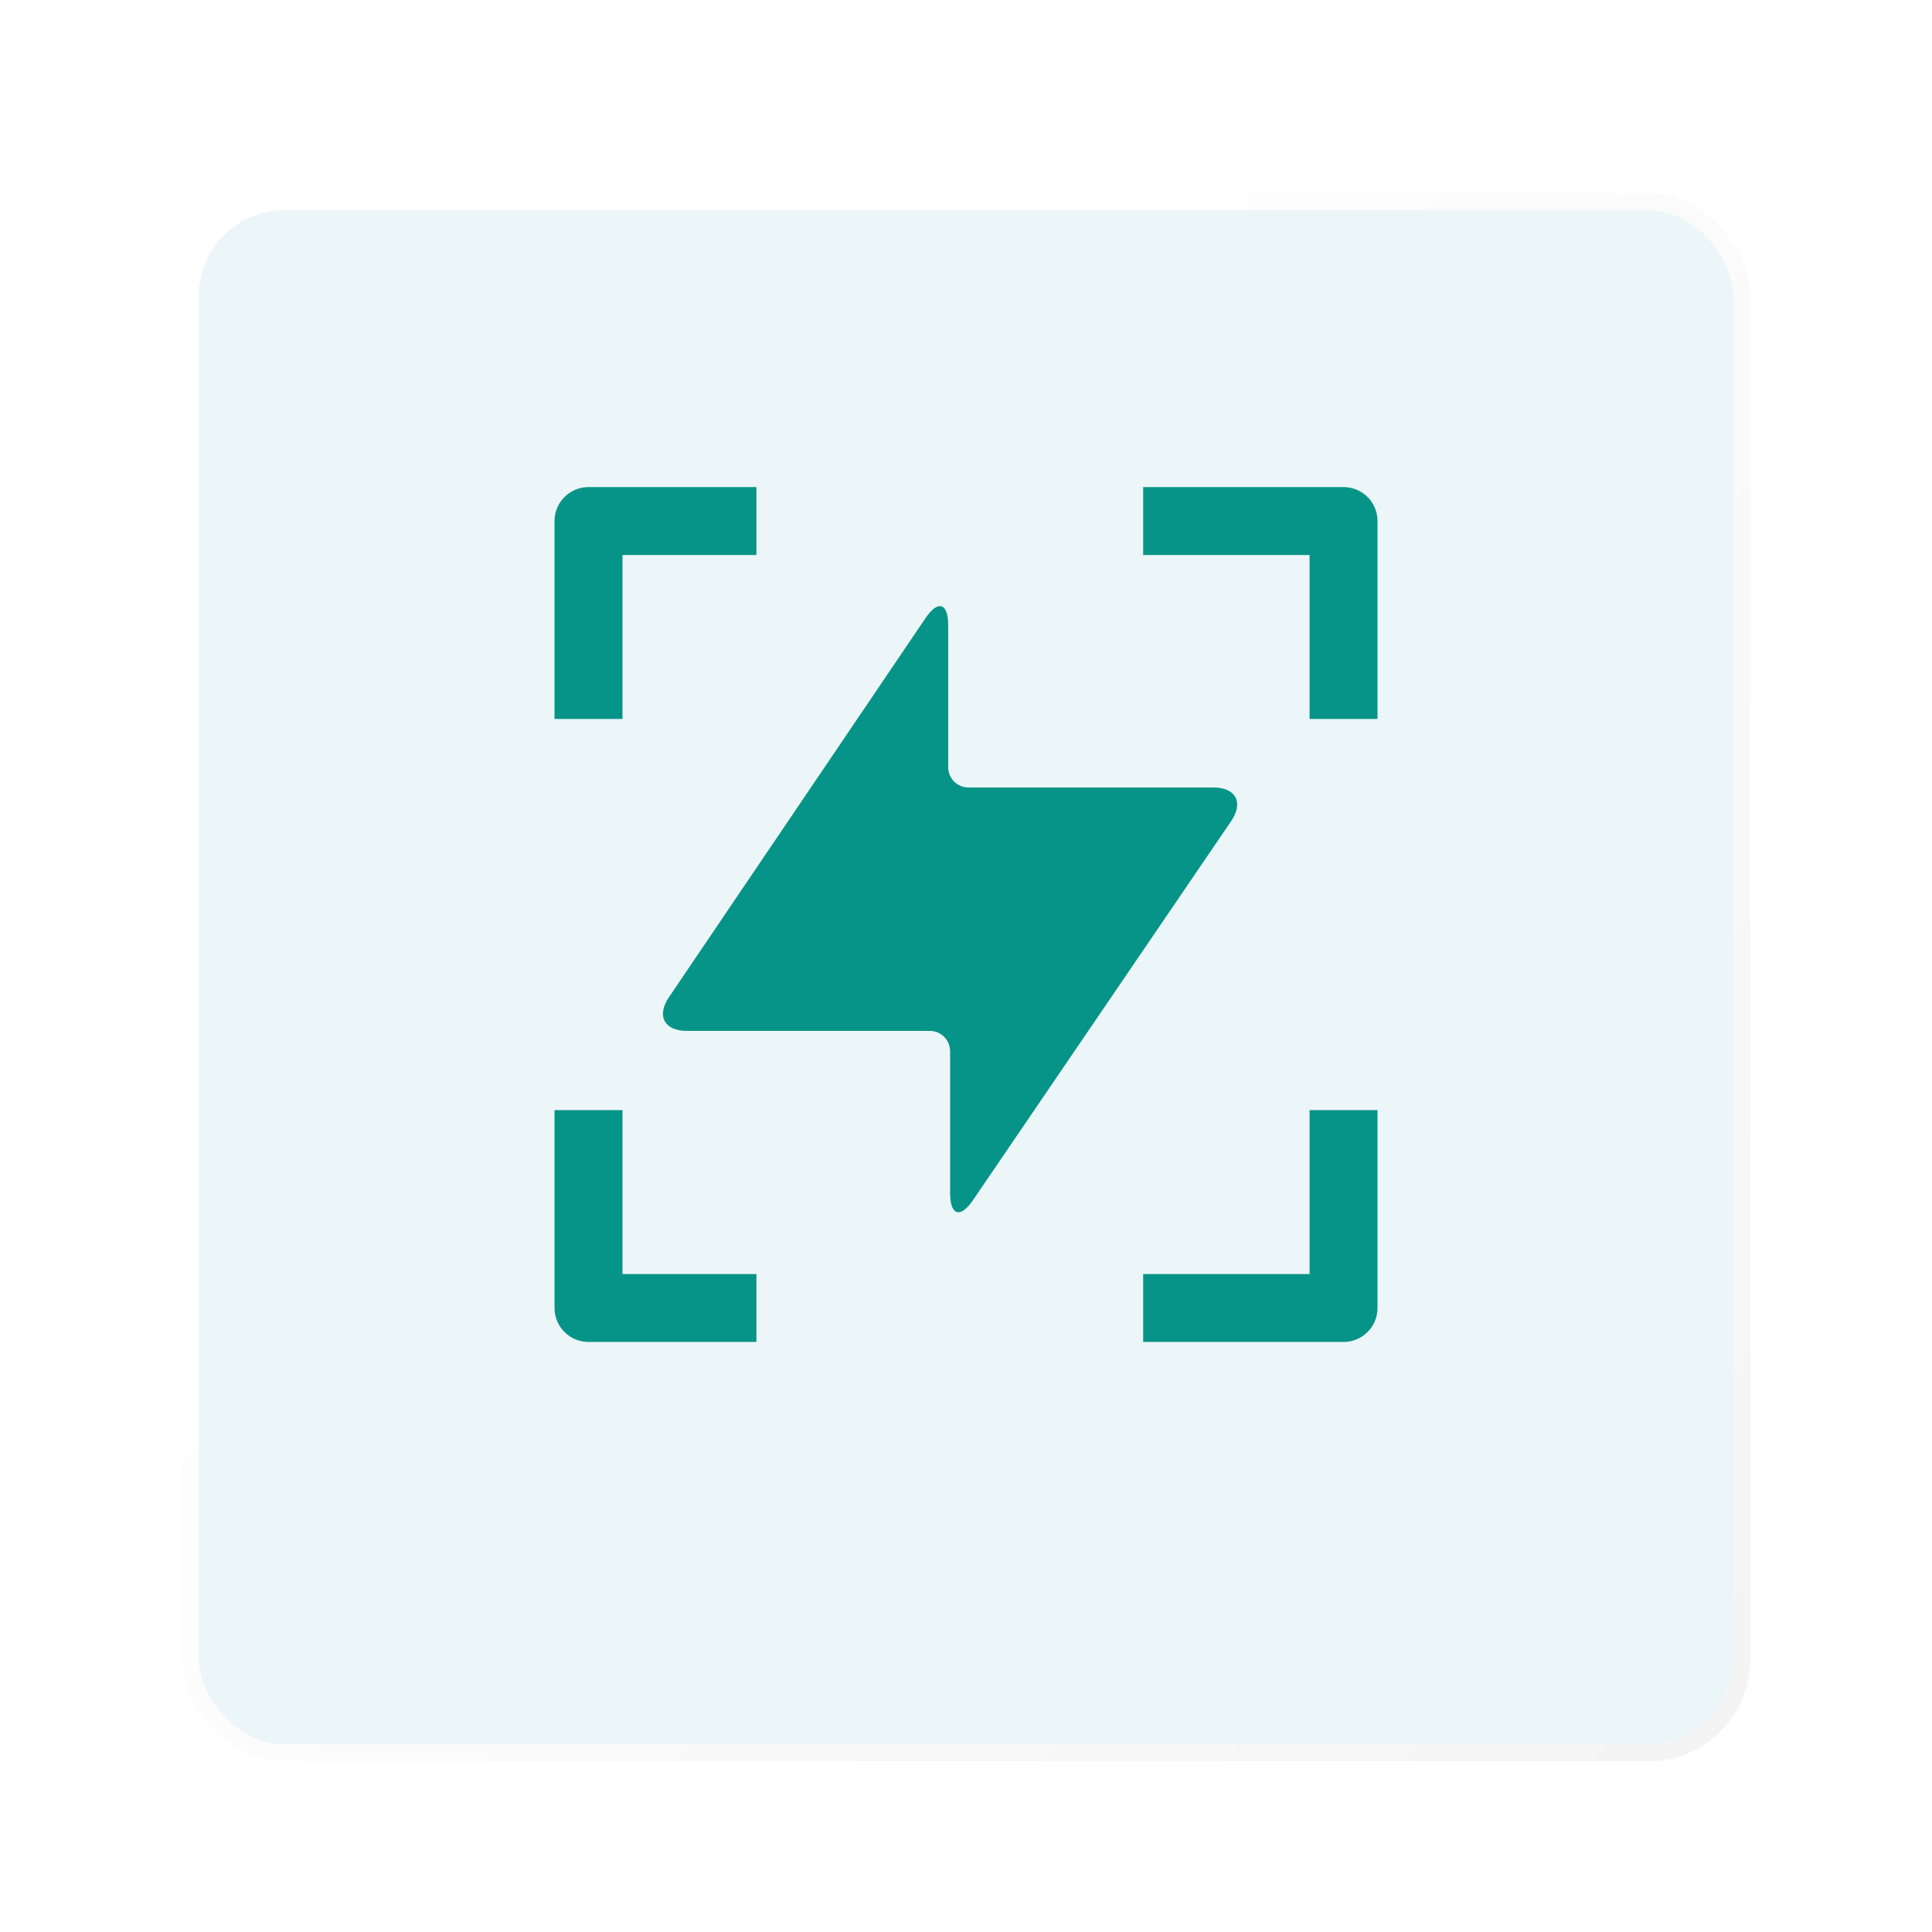
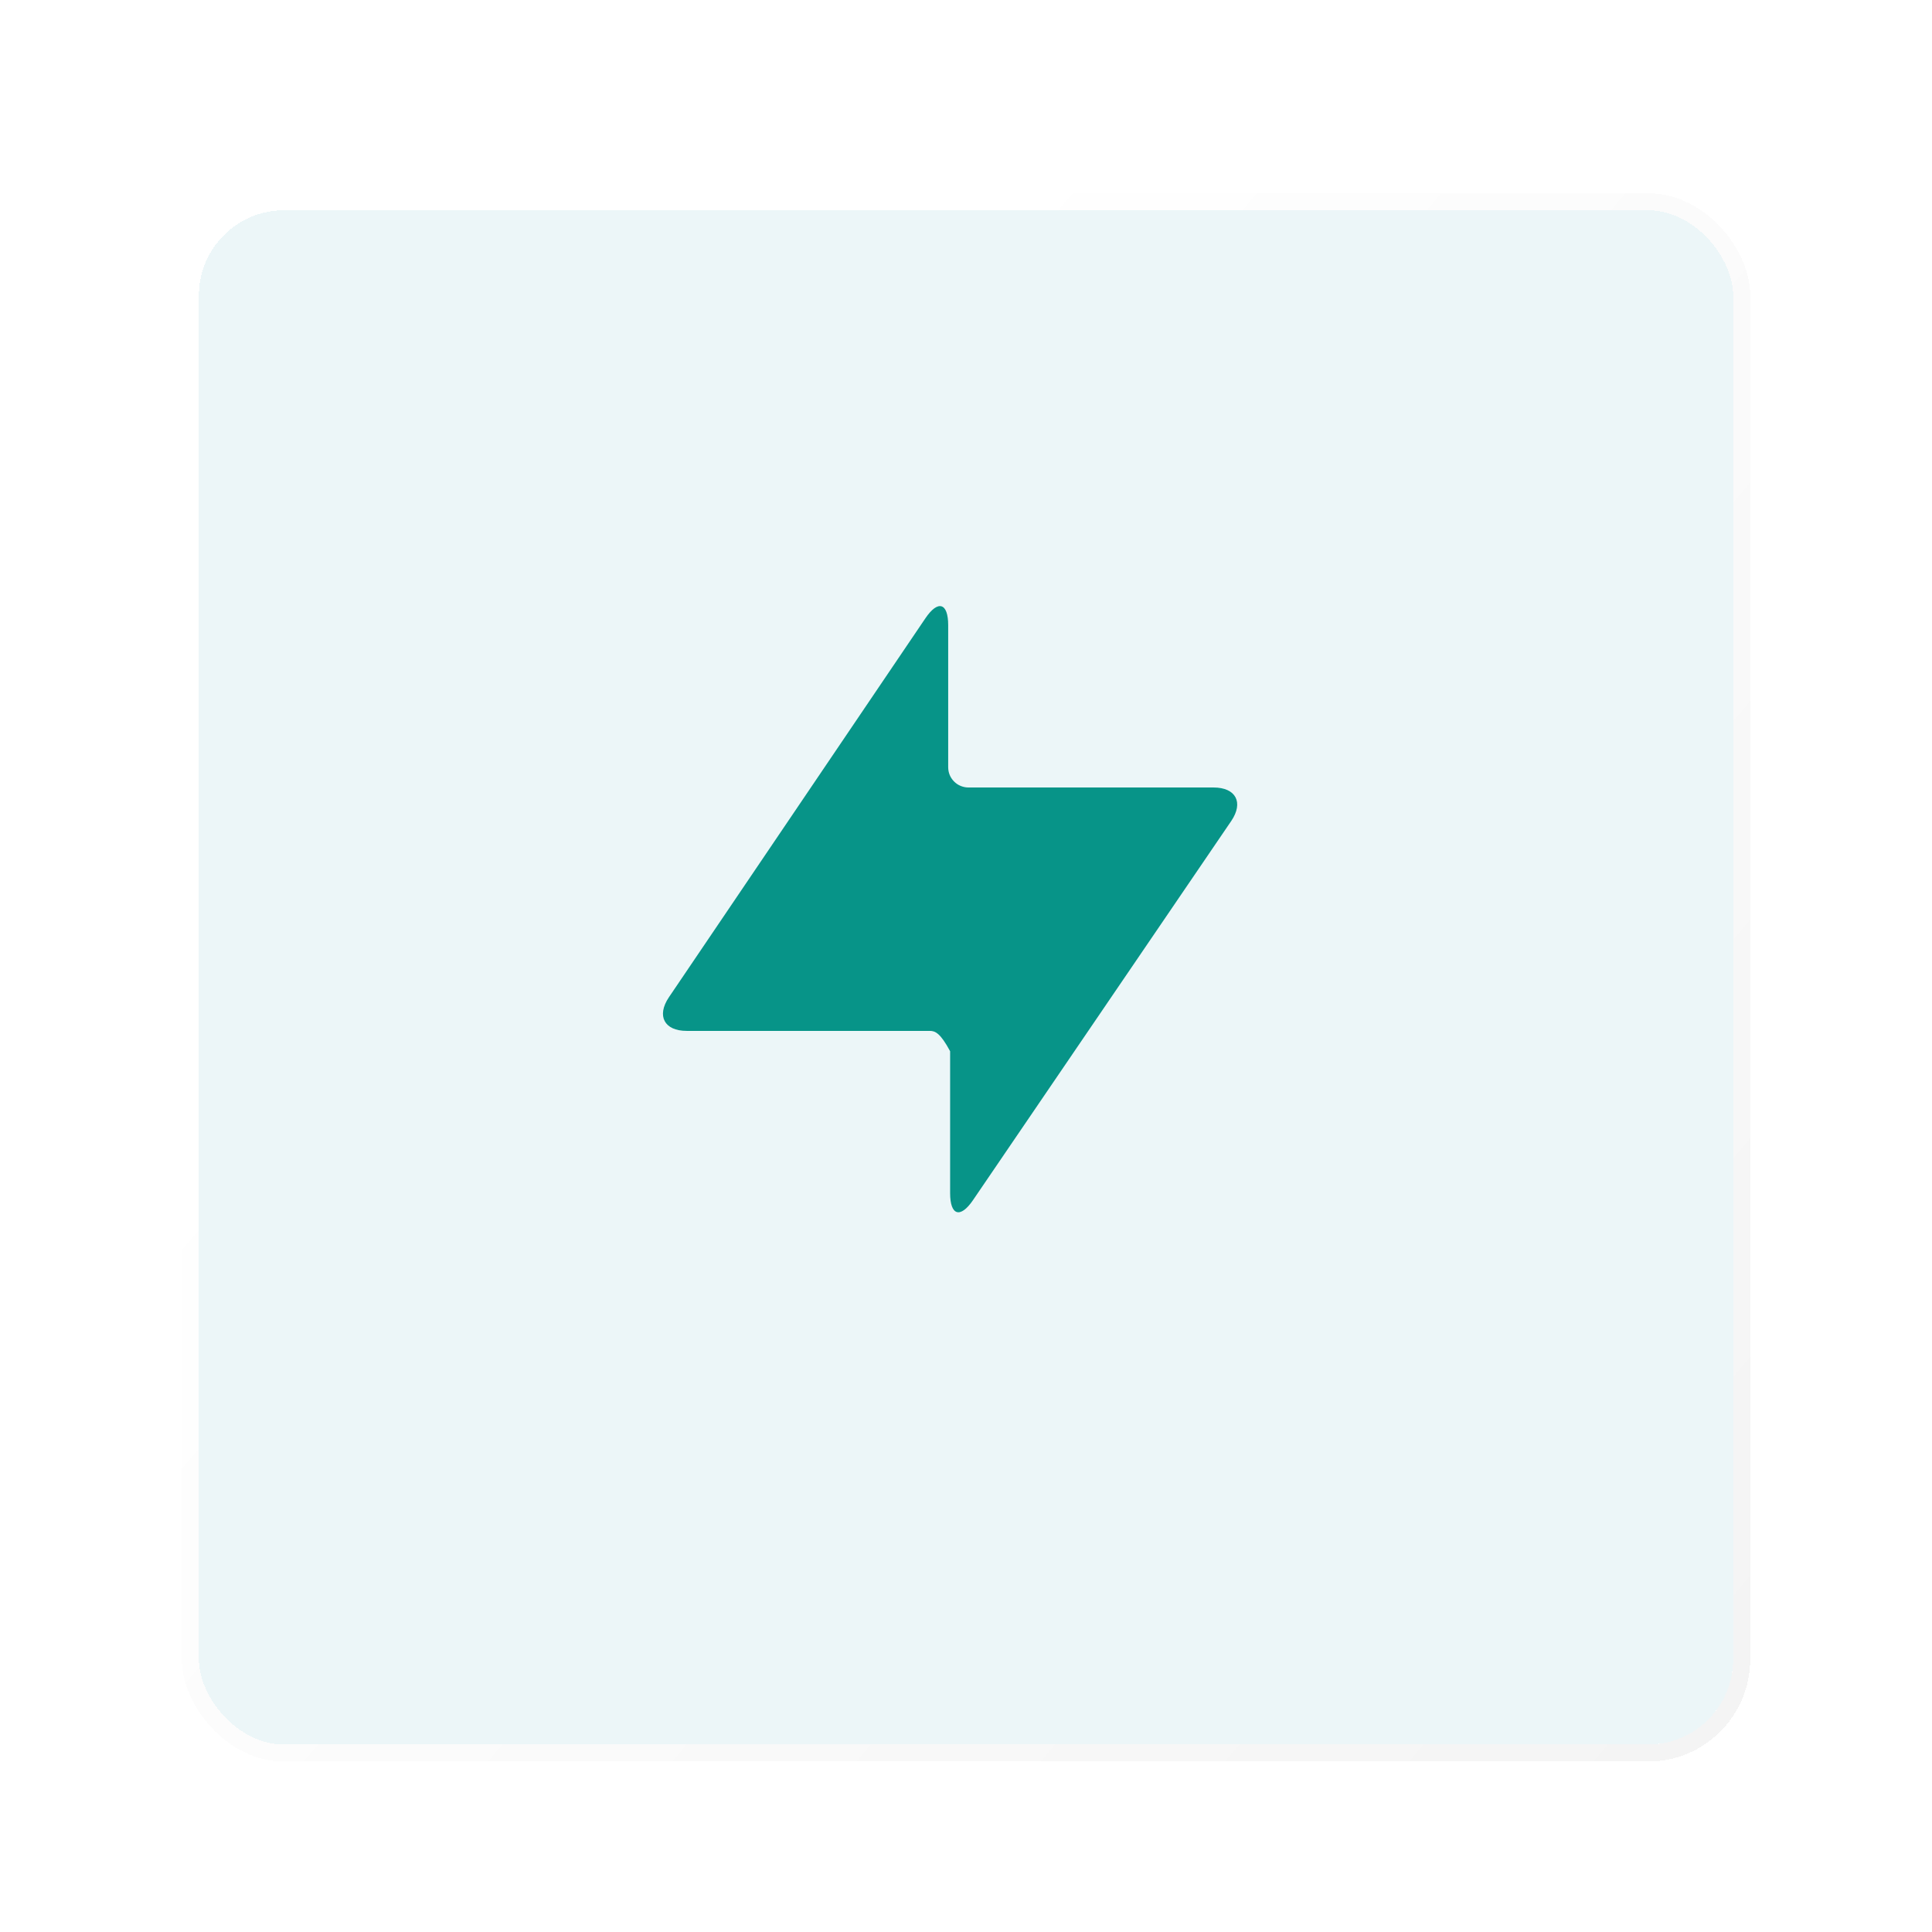
<svg xmlns="http://www.w3.org/2000/svg" width="68" height="68" viewBox="0 0 68 68" fill="none">
  <g filter="url(#filter0_bdi_607_284)">
    <rect x="7" y="5" width="54.002" height="54.002" rx="3" fill="#E4F3F6" fill-opacity="0.7" shape-rendering="crispEdges" />
    <rect x="6.7" y="4.7" width="54.602" height="54.602" rx="3.3" stroke="url(#paint0_linear_607_284)" stroke-width="0.6" shape-rendering="crispEdges" />
  </g>
-   <path fill-rule="evenodd" clip-rule="evenodd" d="M33.44 36.998C33.439 36.809 33.364 36.627 33.231 36.494C33.097 36.36 32.916 36.285 32.727 36.284H24.169C23.38 36.284 23.103 35.756 23.542 35.102L32.572 21.76C33.014 21.106 33.373 21.216 33.373 22.005V27.002C33.373 27.096 33.391 27.189 33.426 27.276C33.462 27.362 33.515 27.441 33.581 27.507C33.647 27.574 33.726 27.627 33.812 27.662C33.899 27.698 33.992 27.717 34.085 27.717H42.712C43.499 27.717 43.778 28.244 43.336 28.896L34.245 42.243C33.8 42.895 33.441 42.784 33.441 41.995V36.998H33.44Z" fill="#079488" />
-   <path d="M47.288 24.109V18.339H41.431M47.288 40.267V46.037H41.431M25.428 46.037H20.713V40.267M20.713 24.109V18.339H25.428" stroke="#079488" stroke-width="2.391" stroke-linecap="square" stroke-linejoin="round" />
+   <path fill-rule="evenodd" clip-rule="evenodd" d="M33.44 36.998C33.097 36.36 32.916 36.285 32.727 36.284H24.169C23.38 36.284 23.103 35.756 23.542 35.102L32.572 21.76C33.014 21.106 33.373 21.216 33.373 22.005V27.002C33.373 27.096 33.391 27.189 33.426 27.276C33.462 27.362 33.515 27.441 33.581 27.507C33.647 27.574 33.726 27.627 33.812 27.662C33.899 27.698 33.992 27.717 34.085 27.717H42.712C43.499 27.717 43.778 28.244 43.336 28.896L34.245 42.243C33.8 42.895 33.441 42.784 33.441 41.995V36.998H33.44Z" fill="#079488" />
  <defs>
    <filter id="filter0_bdi_607_284" x="0.58" y="0.98" width="66.841" height="66.842" filterUnits="userSpaceOnUse" color-interpolation-filters="sRGB">
      <feFlood flood-opacity="0" result="BackgroundImageFix" />
      <feGaussianBlur in="BackgroundImageFix" stdDeviation="1.2" />
      <feComposite in2="SourceAlpha" operator="in" result="effect1_backgroundBlur_607_284" />
      <feColorMatrix in="SourceAlpha" type="matrix" values="0 0 0 0 0 0 0 0 0 0 0 0 0 0 0 0 0 0 127 0" result="hardAlpha" />
      <feOffset dy="2.4" />
      <feGaussianBlur stdDeviation="2.91" />
      <feComposite in2="hardAlpha" operator="out" />
      <feColorMatrix type="matrix" values="0 0 0 0 0.004 0 0 0 0 0.297 0 0 0 0 0.463 0 0 0 0.4 0" />
      <feBlend mode="normal" in2="effect1_backgroundBlur_607_284" result="effect2_dropShadow_607_284" />
      <feBlend mode="normal" in="SourceGraphic" in2="effect2_dropShadow_607_284" result="shape" />
      <feColorMatrix in="SourceAlpha" type="matrix" values="0 0 0 0 0 0 0 0 0 0 0 0 0 0 0 0 0 0 127 0" result="hardAlpha" />
      <feMorphology radius="2.4" operator="erode" in="SourceAlpha" result="effect3_innerShadow_607_284" />
      <feOffset />
      <feGaussianBlur stdDeviation="6" />
      <feComposite in2="hardAlpha" operator="arithmetic" k2="-1" k3="1" />
      <feColorMatrix type="matrix" values="0 0 0 0 1 0 0 0 0 1 0 0 0 0 1 0 0 0 1 0" />
      <feBlend mode="normal" in2="shape" result="effect3_innerShadow_607_284" />
    </filter>
    <linearGradient id="paint0_linear_607_284" x1="34.001" y1="5" x2="75.721" y2="40.16" gradientUnits="userSpaceOnUse">
      <stop stop-color="white" />
      <stop offset="1" stop-color="#F4F4F4" />
    </linearGradient>
  </defs>
</svg>